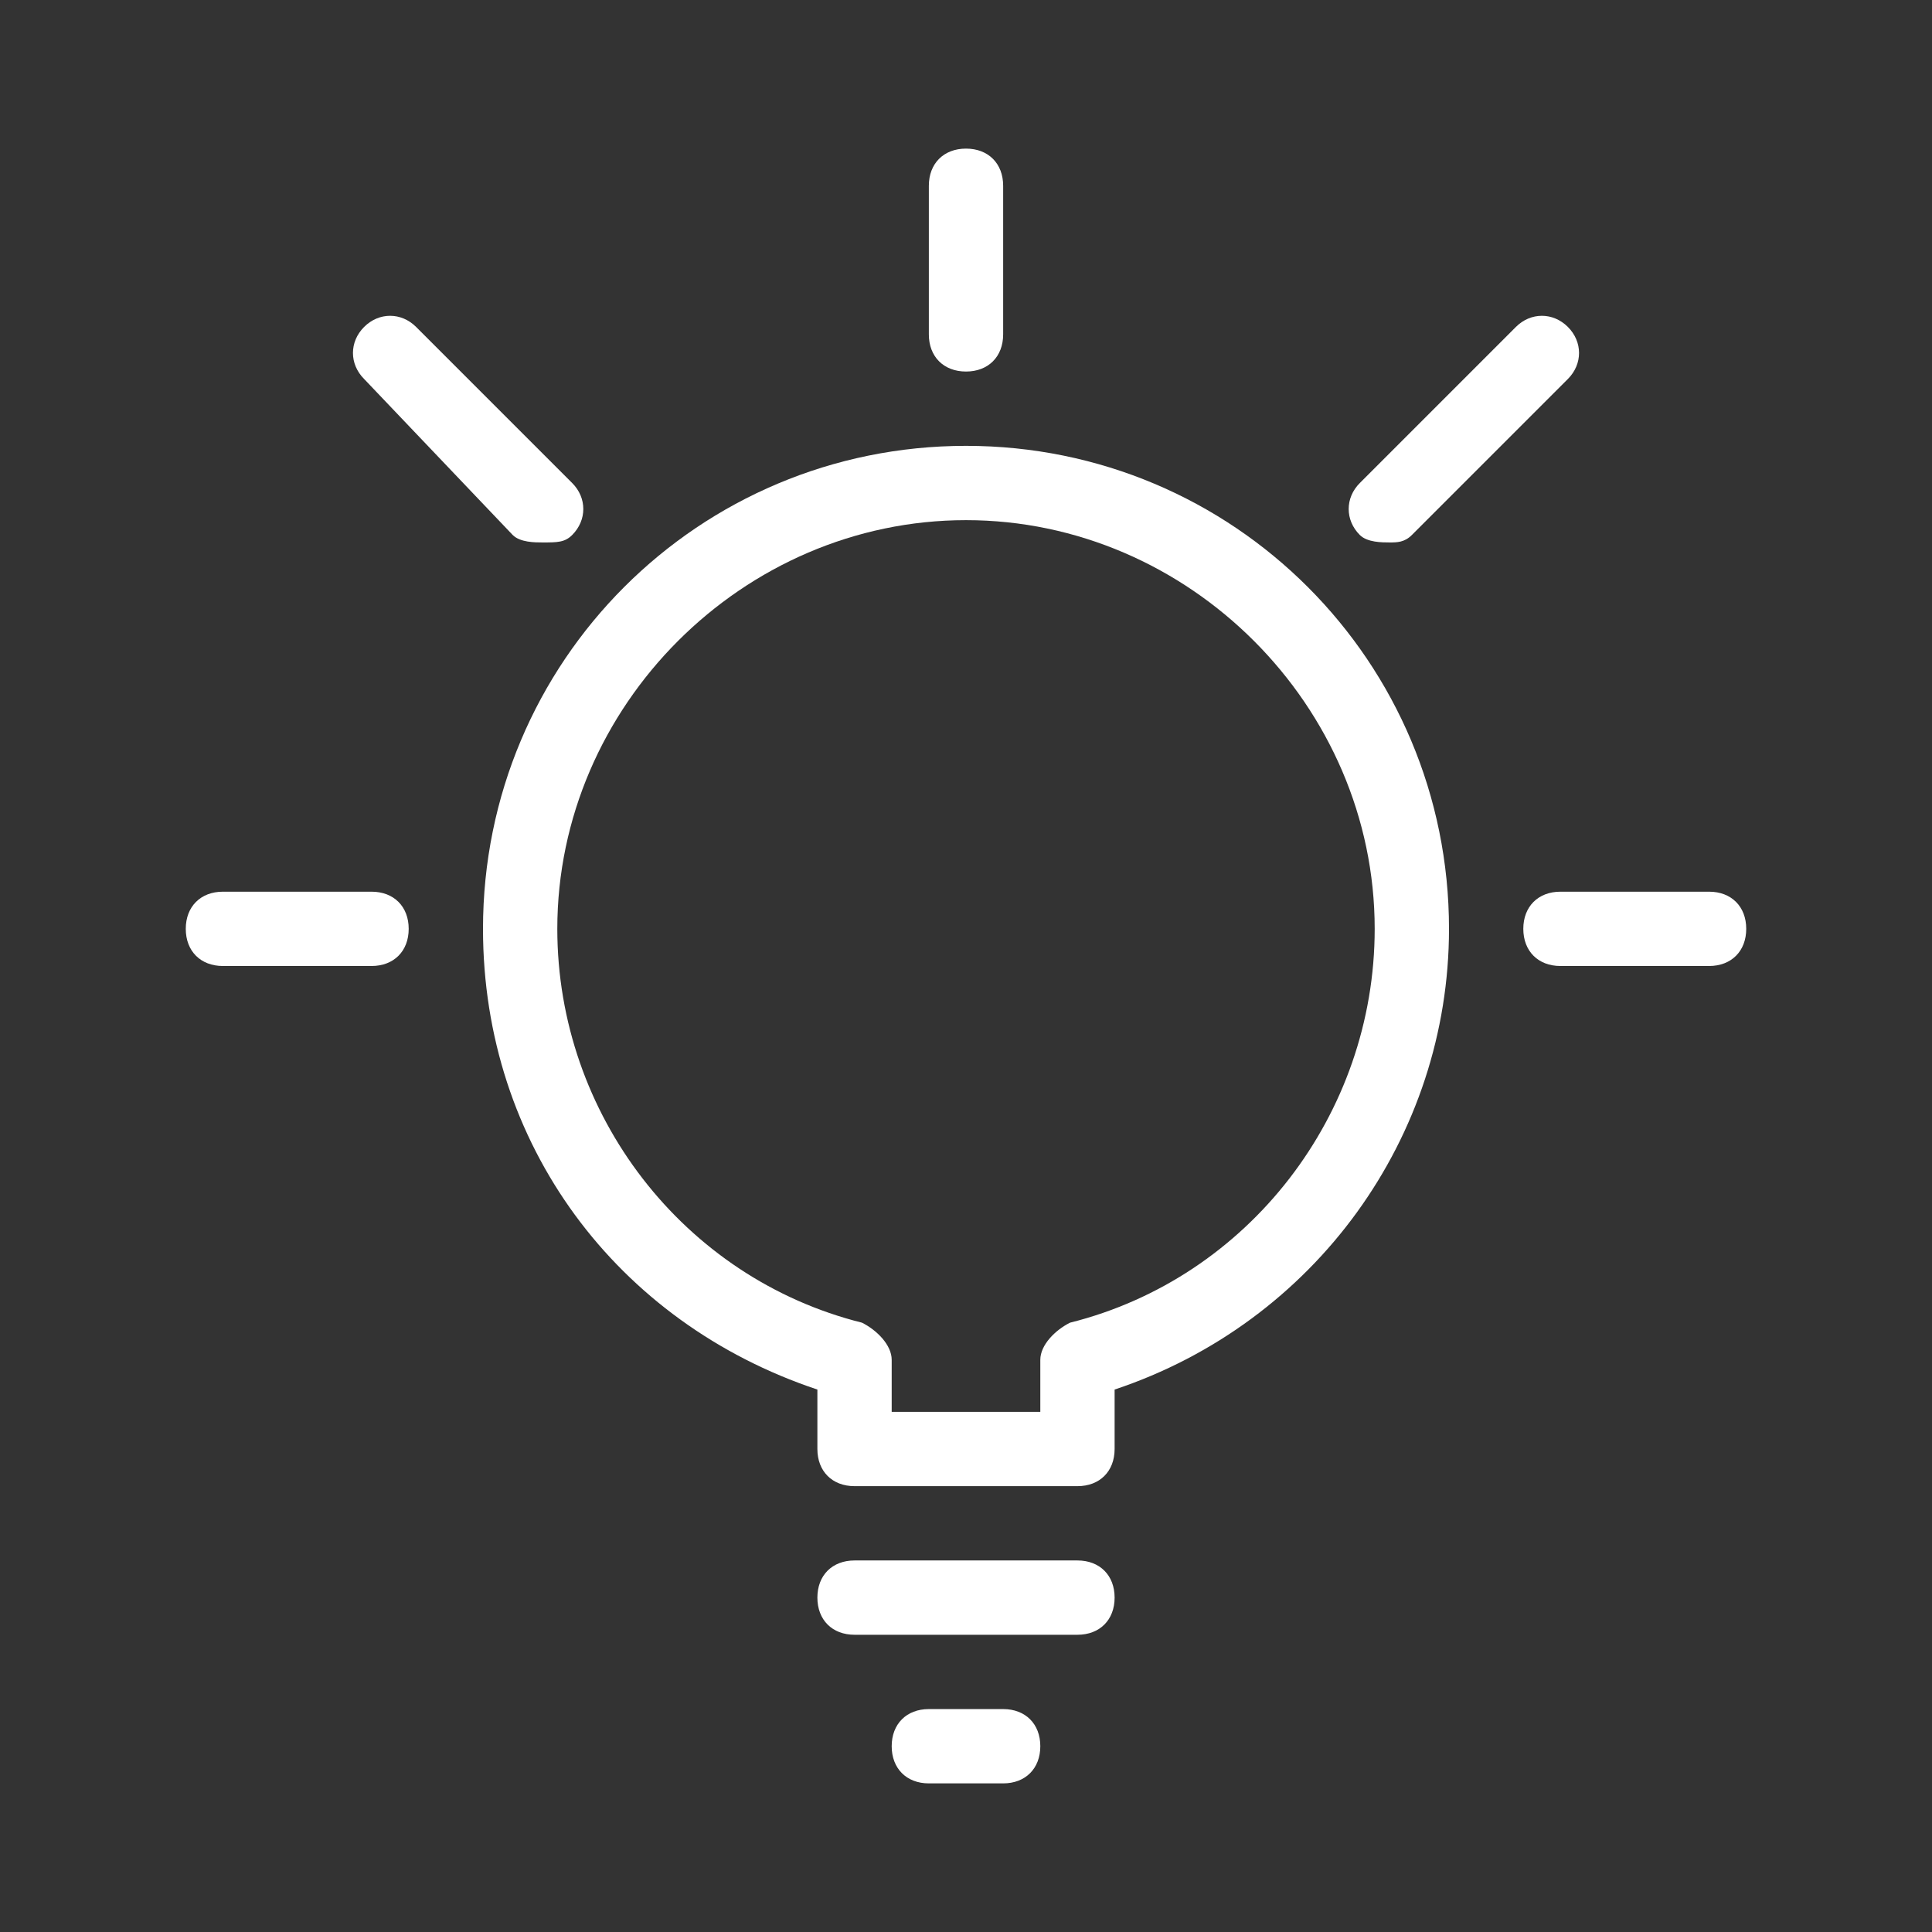
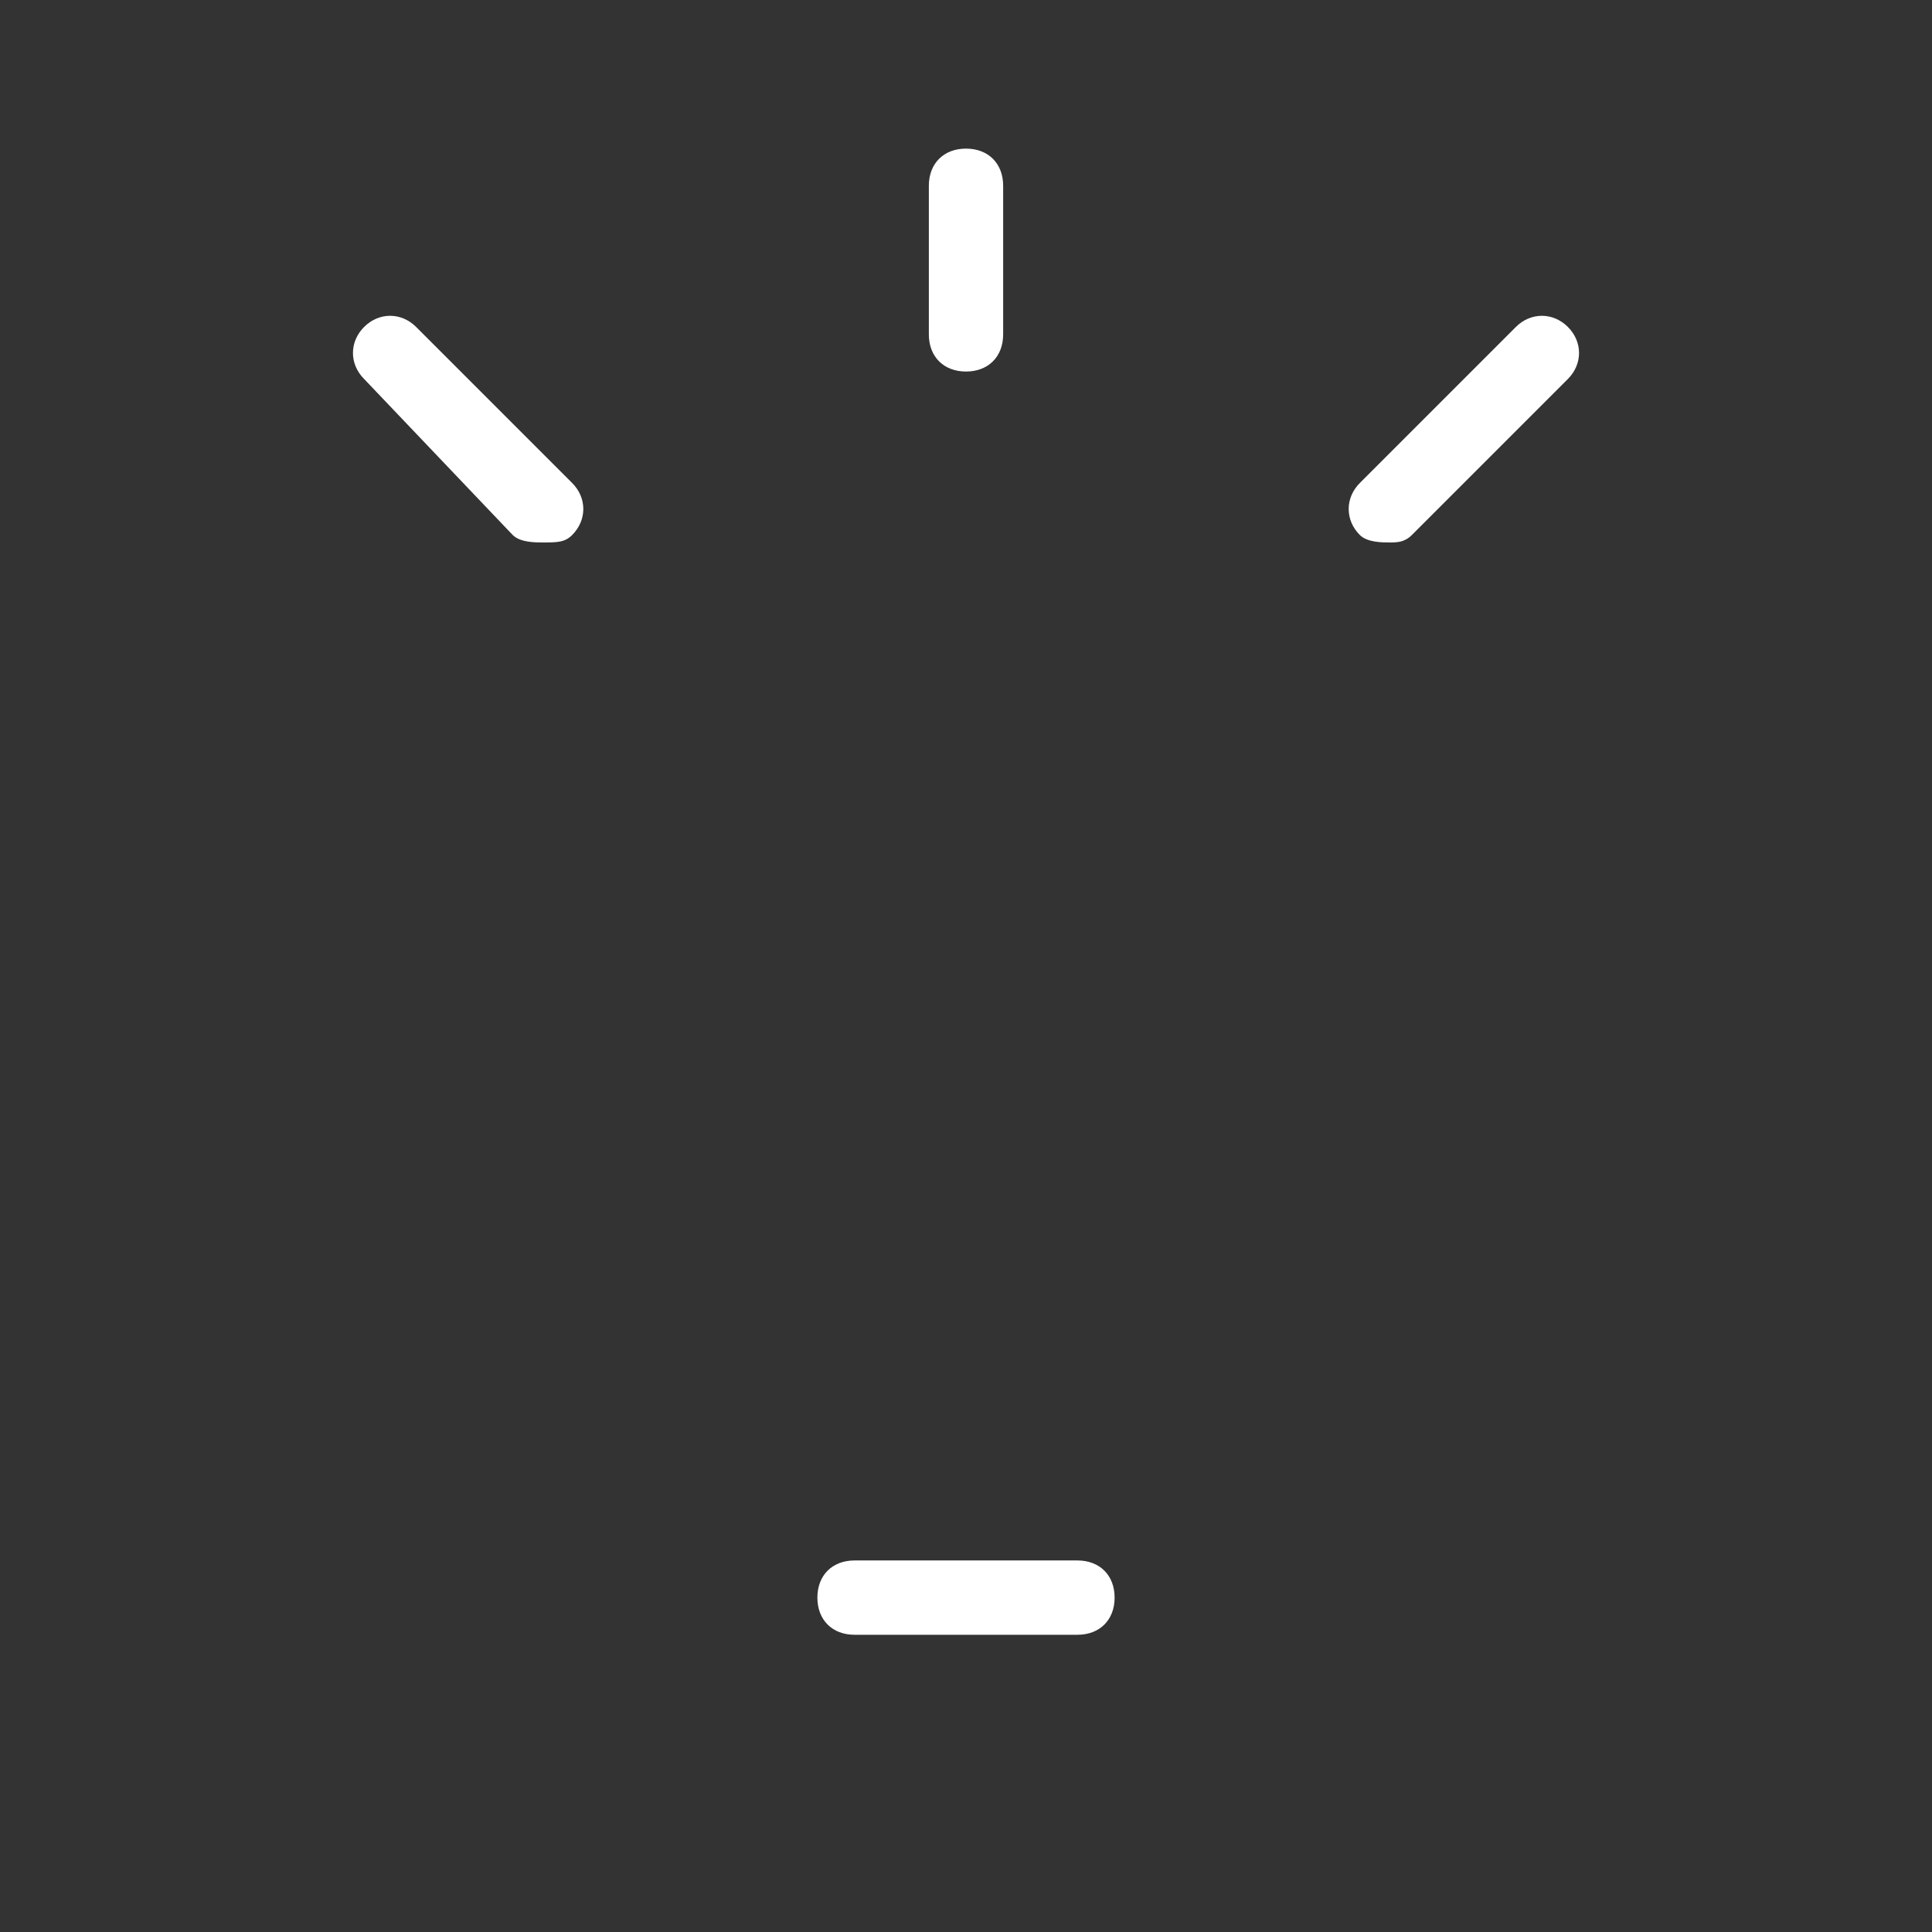
<svg xmlns="http://www.w3.org/2000/svg" enable-background="new 0 0 26 26" viewBox="0 0 26 26">
  <rect x="0" y="0" width="26" height="26" fill="#333333" stroke="none" />
  <g fill="#fff">
-     <path d="m14.5 20h-3c-.3 0-.5-.2-.5-.5v-.8c-2.7-.9-4.5-3.3-4.5-6.2 0-3.6 2.9-6.5 6.5-6.5s6.5 2.9 6.5 6.5c0 2.8-1.8 5.3-4.5 6.2v.8c0 .3-.2.5-.5.5zm-2.5-1h2v-.7c0-.2.2-.4.4-.5 2.4-.6 4.1-2.8 4.1-5.3 0-3-2.5-5.5-5.5-5.5s-5.5 2.5-5.5 5.5c0 2.5 1.7 4.7 4.1 5.3.2.1.4.3.4.5z" />
-     <path d="m13.5 24h-1c-.3 0-.5-.2-.5-.5s.2-.5.5-.5h1c.3 0 .5.2.5.5s-.2.5-.5.5z" />
    <path d="m14.5 22h-3c-.3 0-.5-.2-.5-.5s.2-.5.5-.5h3c.3 0 .5.2.5.5s-.2.5-.5.5z" />
    <path d="m13 5c-.3 0-.5-.2-.5-.5v-2c0-.3.2-.5.5-.5s.5.2.5.5v2c0 .3-.2.5-.5.5z" />
-     <path d="m23 13h-2c-.3 0-.5-.2-.5-.5s.2-.5.5-.5h2c.3 0 .5.2.5.5s-.2.5-.5.5z" />
-     <path d="m5 13h-2c-.3 0-.5-.2-.5-.5s.2-.5.5-.5h2c.3 0 .5.2.5.5s-.2.5-.5.5z" />
    <path d="m7.3 7.3c-.1 0-.3 0-.4-.1l-2-2.1c-.2-.2-.2-.5 0-.7s.5-.2.7 0l2.1 2.1c.2.2.2.5 0 .7-.1.1-.2.1-.4.1z" />
    <path d="m18.7 7.3c-.1 0-.3 0-.4-.1-.2-.2-.2-.5 0-.7l2.1-2.1c.2-.2.5-.2.7 0s.2.5 0 .7l-2.1 2.1c-.1.1-.2.1-.3.1z" />
  </g>
</svg>